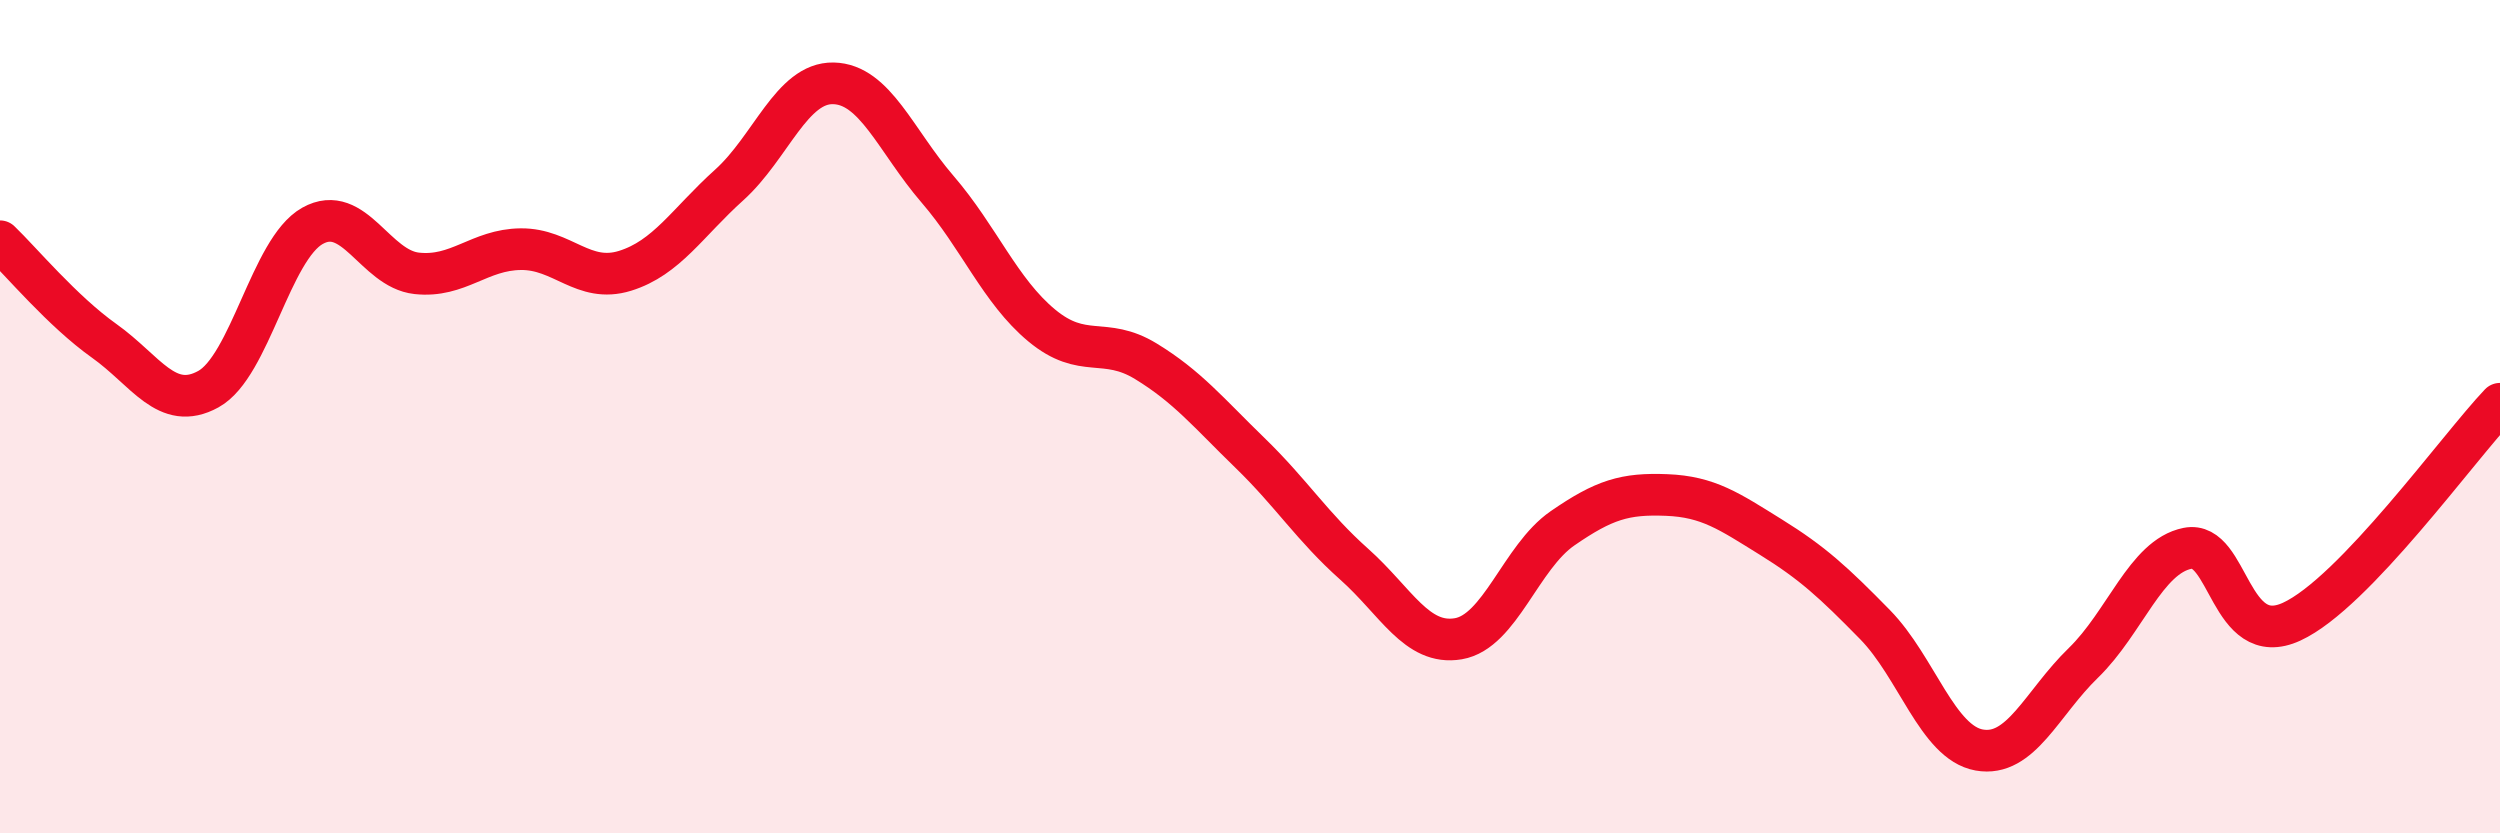
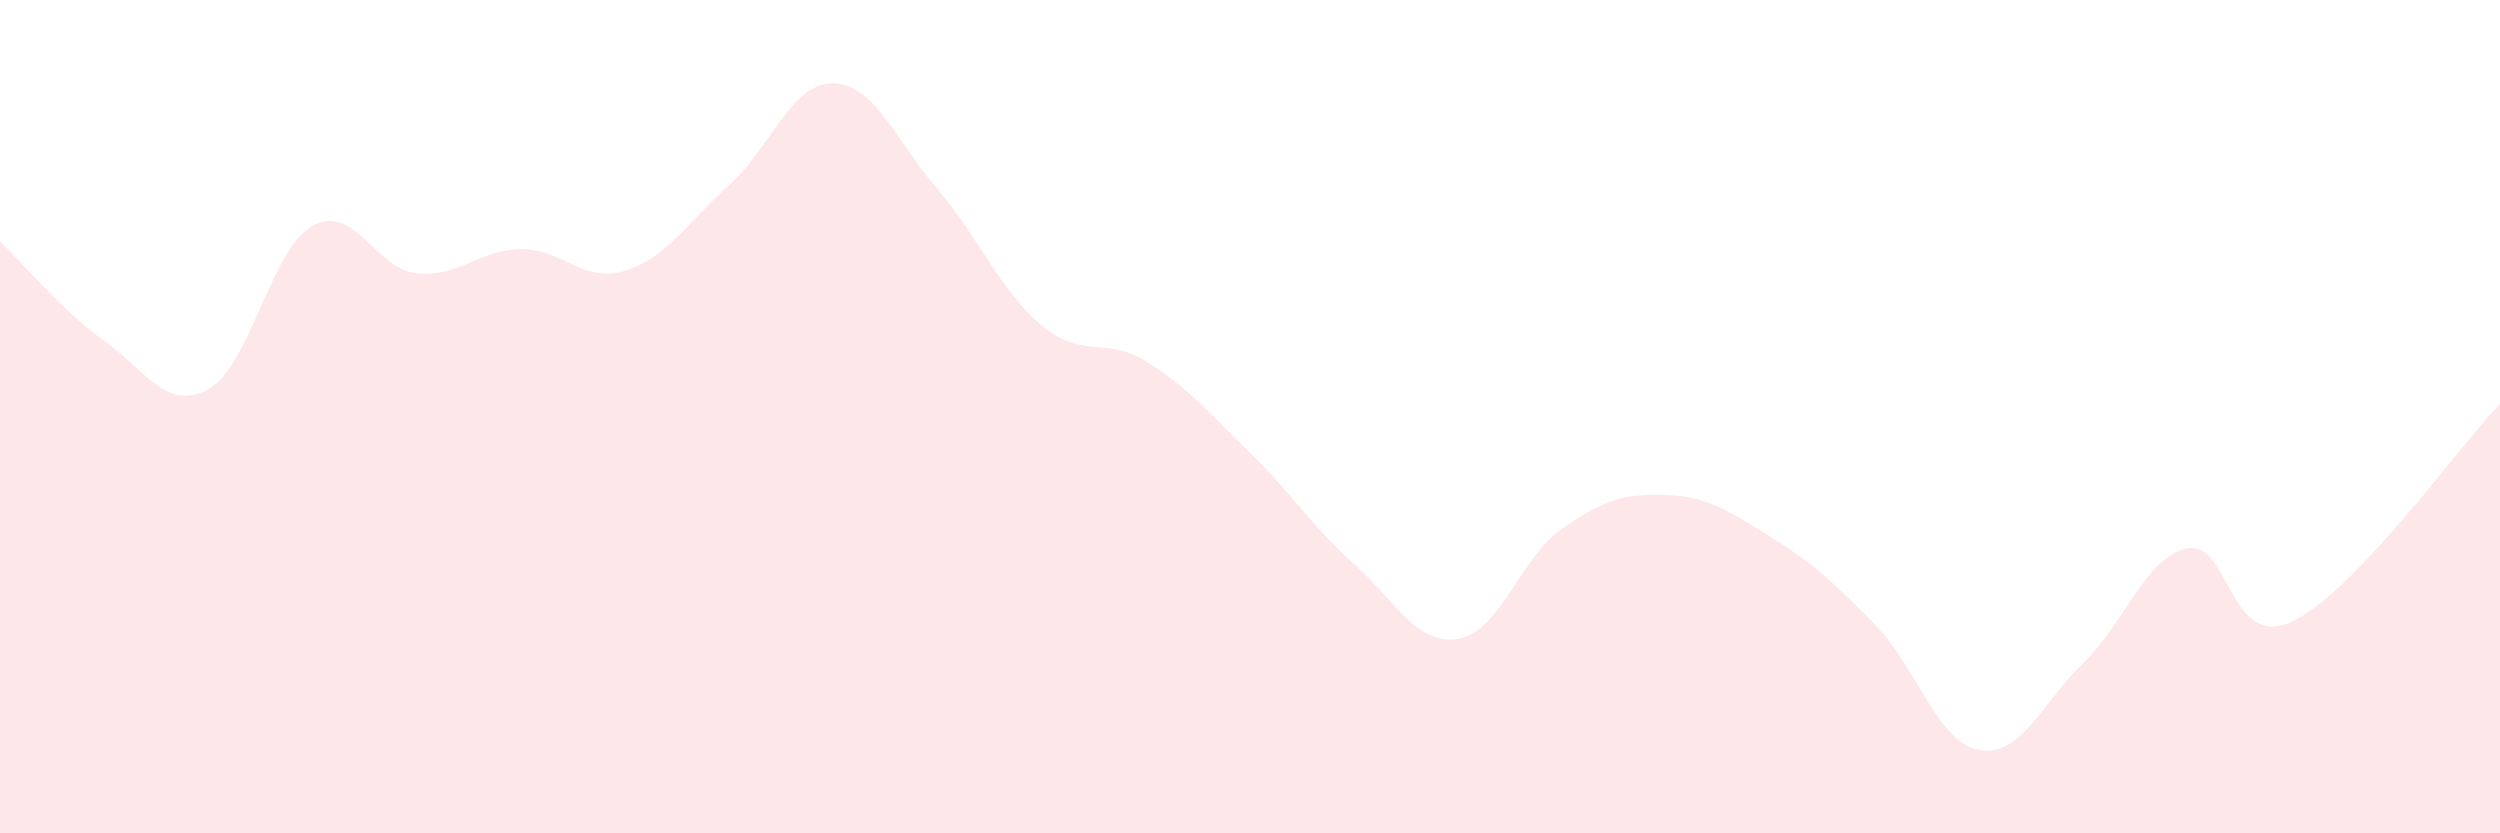
<svg xmlns="http://www.w3.org/2000/svg" width="60" height="20" viewBox="0 0 60 20">
  <path d="M 0,5.79 C 0.5,6.27 1.5,7.47 2.5,8.18 C 3.5,8.89 4,9.89 5,9.34 C 6,8.79 6.5,5.98 7.5,5.42 C 8.5,4.86 9,6.45 10,6.56 C 11,6.67 11.5,5.99 12.5,5.98 C 13.5,5.97 14,6.81 15,6.5 C 16,6.19 16.5,5.34 17.5,4.44 C 18.5,3.54 19,1.98 20,2 C 21,2.02 21.5,3.38 22.5,4.54 C 23.5,5.7 24,6.98 25,7.81 C 26,8.64 26.5,8.06 27.5,8.67 C 28.5,9.28 29,9.9 30,10.87 C 31,11.84 31.5,12.65 32.5,13.54 C 33.5,14.43 34,15.5 35,15.33 C 36,15.16 36.5,13.37 37.5,12.68 C 38.5,11.99 39,11.84 40,11.88 C 41,11.92 41.5,12.27 42.5,12.89 C 43.5,13.51 44,13.97 45,14.99 C 46,16.01 46.5,17.82 47.5,18 C 48.5,18.18 49,16.88 50,15.91 C 51,14.94 51.5,13.36 52.5,13.16 C 53.5,12.96 53.5,15.61 55,14.92 C 56.5,14.23 59,10.74 60,9.69L60 20L0 20Z" fill="#EB0A25" opacity="0.1" stroke-linecap="round" stroke-linejoin="round" />
-   <path d="M 0,5.79 C 0.5,6.27 1.5,7.47 2.5,8.18 C 3.5,8.89 4,9.89 5,9.34 C 6,8.79 6.5,5.98 7.5,5.42 C 8.5,4.86 9,6.45 10,6.56 C 11,6.67 11.5,5.99 12.5,5.98 C 13.5,5.97 14,6.81 15,6.5 C 16,6.19 16.5,5.34 17.5,4.44 C 18.5,3.54 19,1.98 20,2 C 21,2.02 21.5,3.38 22.5,4.54 C 23.5,5.7 24,6.98 25,7.81 C 26,8.64 26.5,8.06 27.5,8.67 C 28.5,9.28 29,9.9 30,10.87 C 31,11.84 31.5,12.65 32.5,13.54 C 33.5,14.43 34,15.5 35,15.33 C 36,15.16 36.5,13.37 37.5,12.68 C 38.5,11.99 39,11.84 40,11.88 C 41,11.92 41.5,12.27 42.5,12.89 C 43.5,13.51 44,13.97 45,14.99 C 46,16.01 46.5,17.82 47.5,18 C 48.5,18.18 49,16.88 50,15.91 C 51,14.94 51.5,13.36 52.5,13.16 C 53.5,12.96 53.5,15.61 55,14.92 C 56.5,14.23 59,10.74 60,9.69" stroke="#EB0A25" stroke-width="1" fill="none" stroke-linecap="round" stroke-linejoin="round" />
</svg>